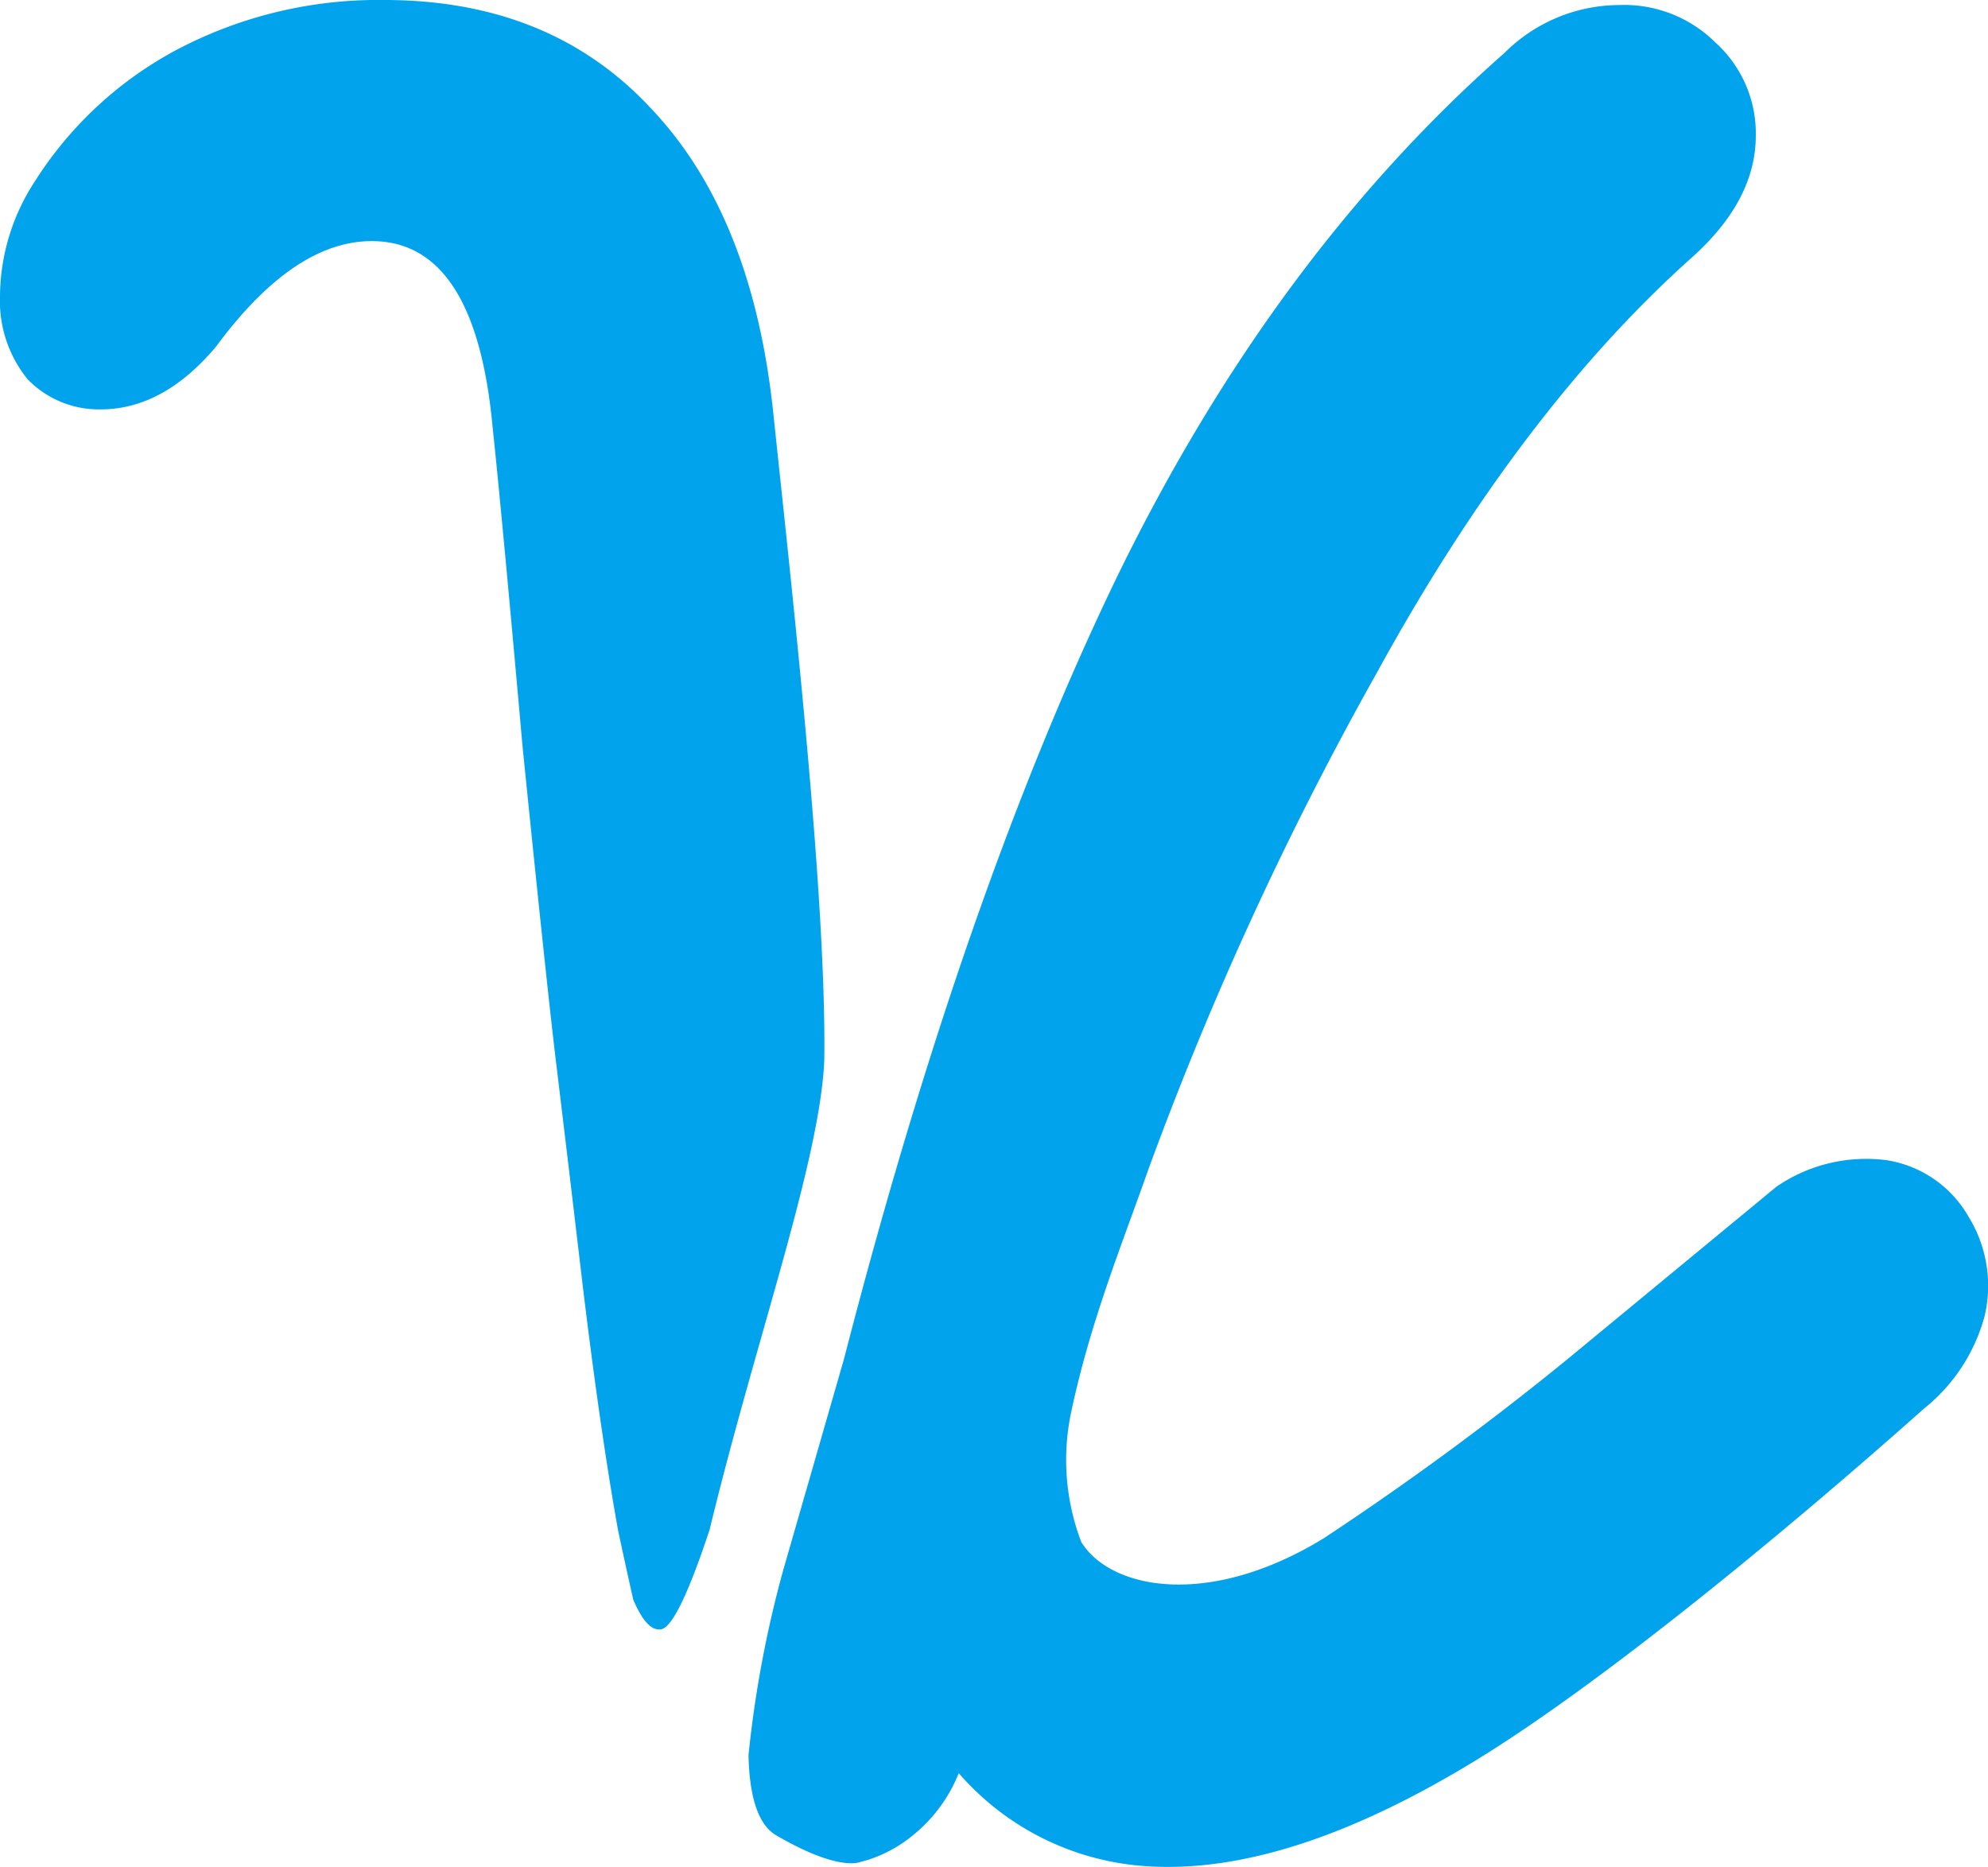
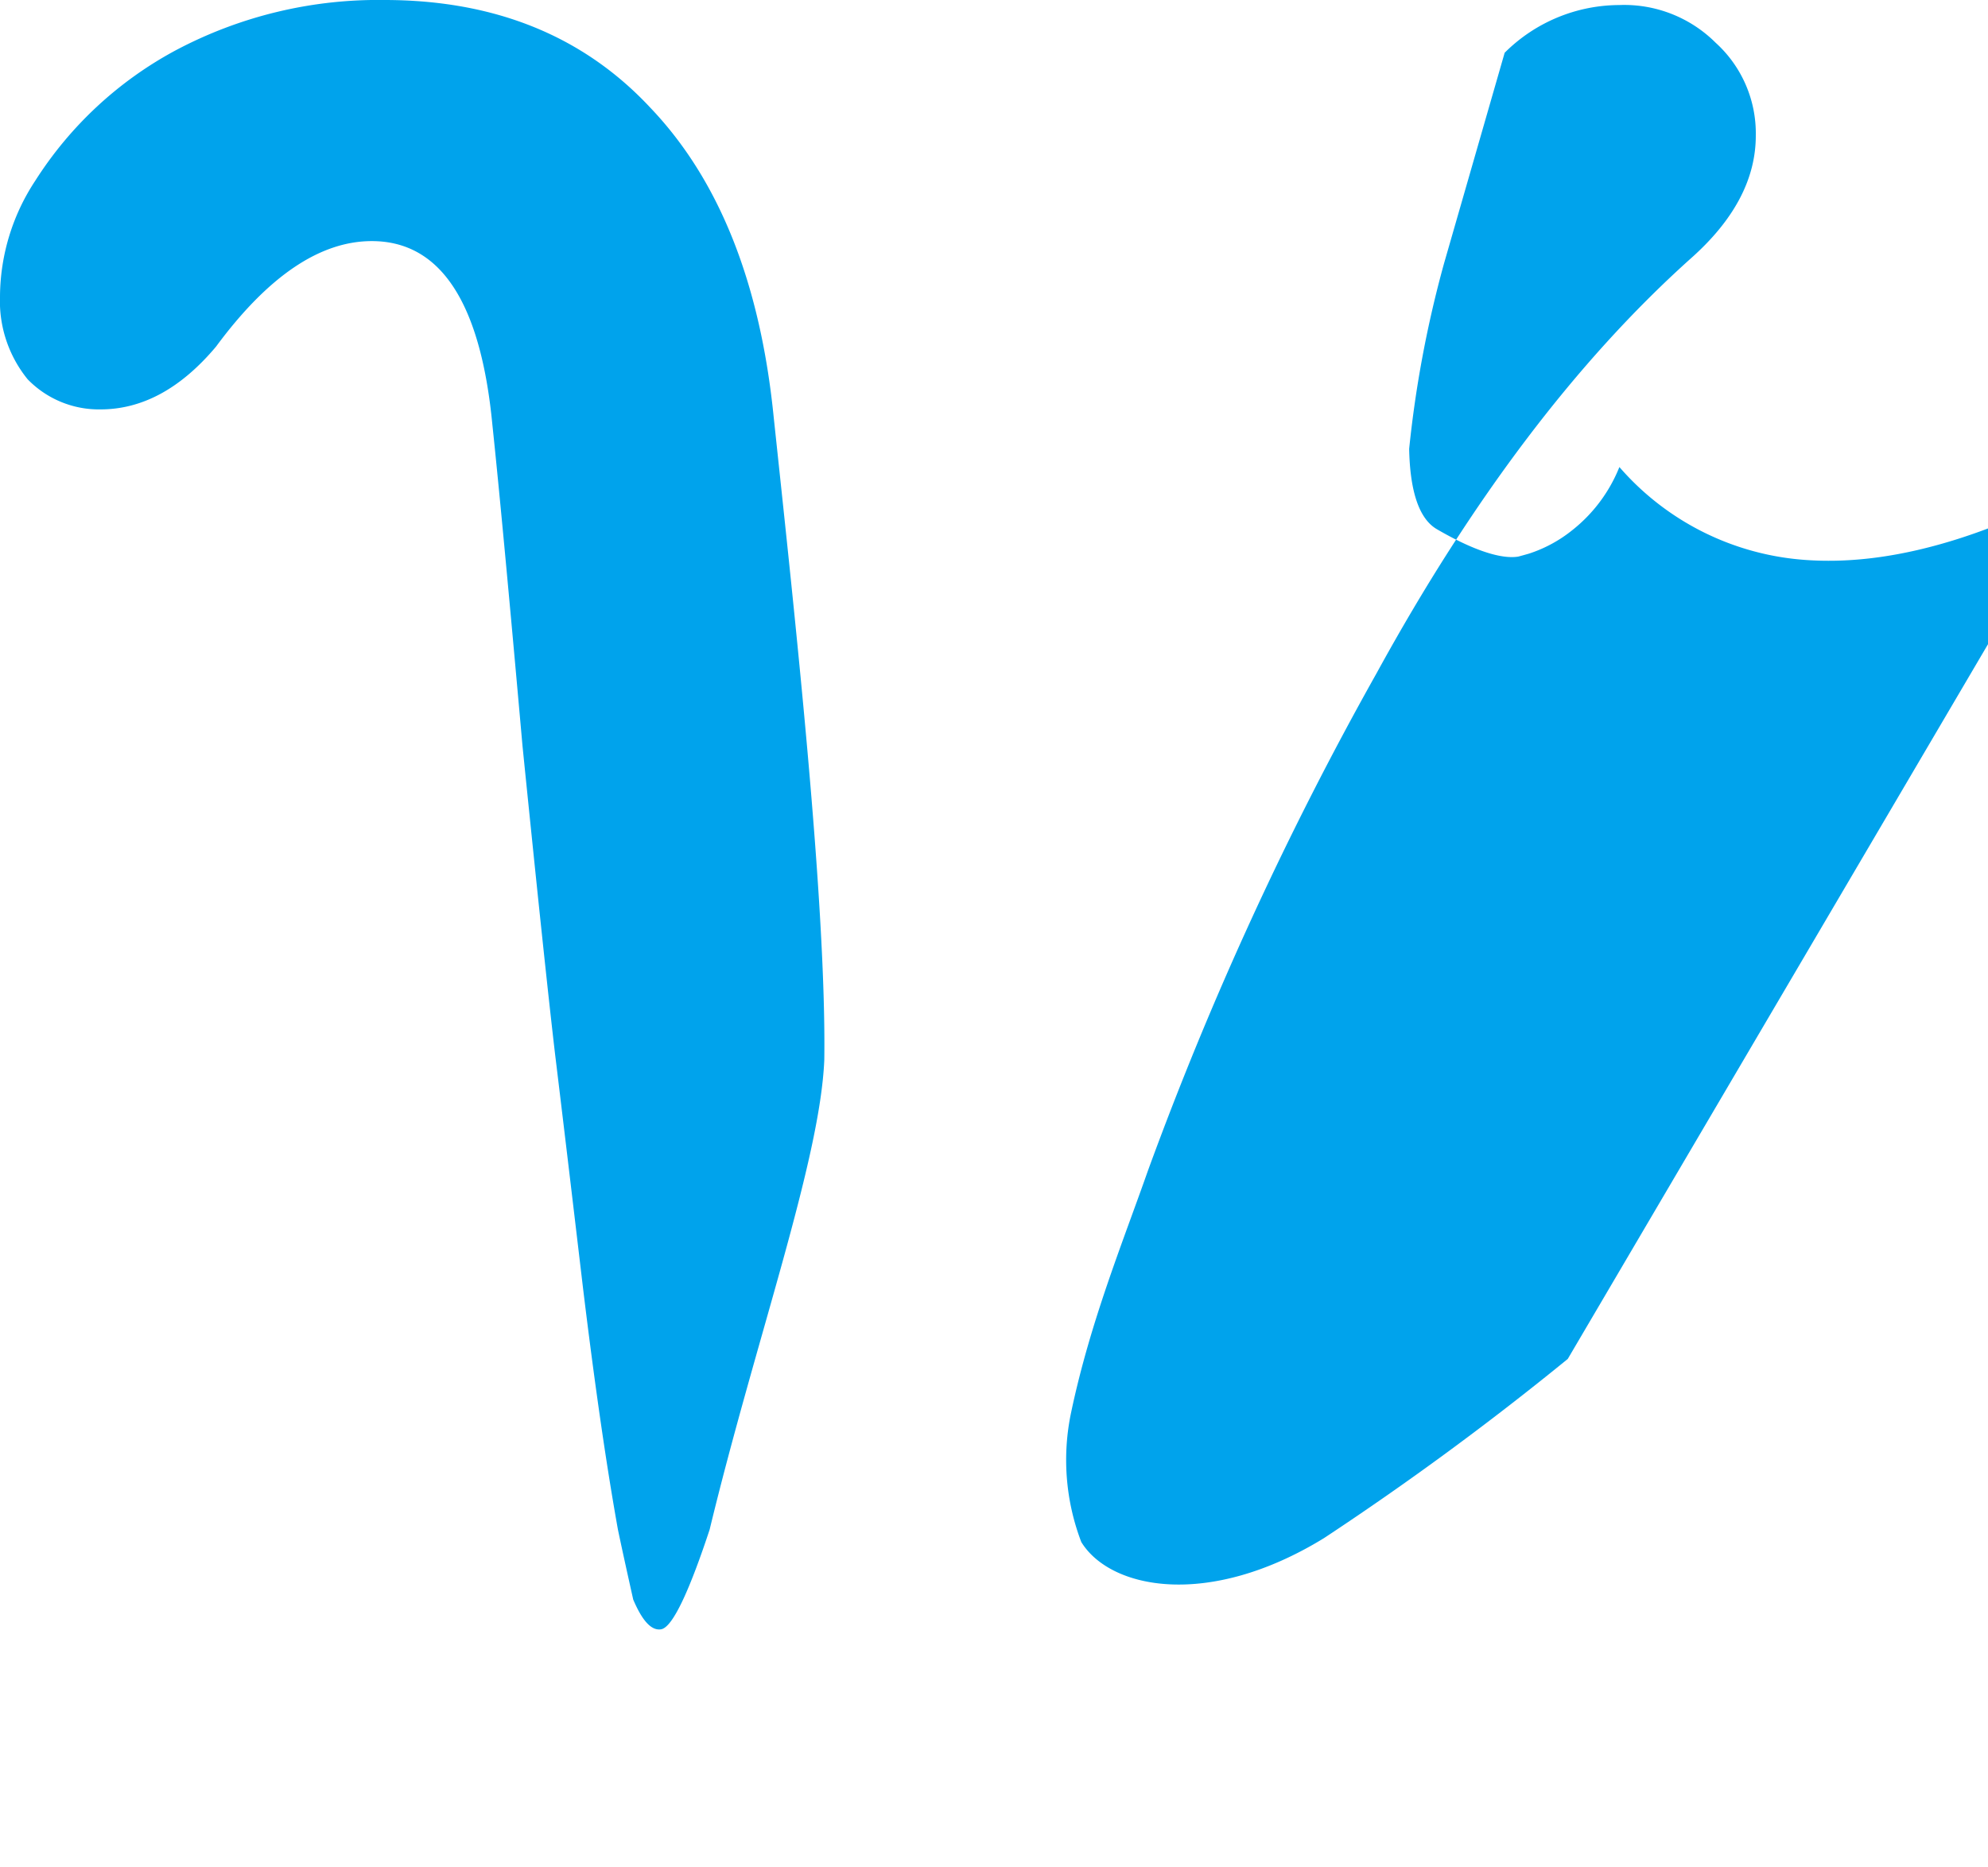
<svg xmlns="http://www.w3.org/2000/svg" width="118.258" height="111.063" viewBox="0 0 118.258 111.063">
  <g id="Vlastify_logo" transform="translate(-3.84 -8.469)">
-     <path id="text4700-1-0" d="M26.7,8.469a25.664,25.664,0,0,0-12.4,2.989,22.529,22.529,0,0,0-8.368,7.771A12.613,12.613,0,0,0,3.84,26.1a7.372,7.372,0,0,0,1.644,4.932,5.9,5.9,0,0,0,4.334,1.792q3.736,0,6.873-3.735,4.632-6.276,9.264-6.277,6.127,0,7.173,10.91.6,5.678,1.794,19.126,1.345,13.3,1.943,18.38.6,4.931,1.642,13.747,1.046,8.667,2.093,14.5c.293,1.393.6,2.772.908,4.152.49,1.155,1.042,1.88,1.664,1.767.714-.129,1.743-2.485,2.882-5.931,2.72-11.247,6.573-21.936,6.82-27.946C53,62.2,51.135,45.223,49.863,33.275q-1.2-11.954-7.32-18.38Q36.565,8.47,26.7,8.469Zm73.519.3a9.69,9.69,0,0,0-6.873,2.839Q79.6,23.711,70.335,42.688,61.22,61.516,54.047,89.31l-3.608,12.538a66.94,66.94,0,0,0-2.073,11.029c.045,2.239.481,4.1,1.652,4.778,2.742,1.593,4.158,1.741,4.837,1.628,0,0,.637-.176.007,0,.007,0,.629-.176.629-.176h0a8.106,8.106,0,0,0,2.59-1.405,9.085,9.085,0,0,0,2.791-3.747,16.14,16.14,0,0,0,11.092,5.529q8.438.6,19.771-6.358c7.13-4.38,17.645-12.934,26.567-20.869a10.545,10.545,0,0,0,3.608-5.549,7.837,7.837,0,0,0-.985-5.883,6.822,6.822,0,0,0-4.851-3.335,9.417,9.417,0,0,0-6.57,1.583L97.1,89.312A178.331,178.331,0,0,1,82.6,99.971c-6.876,4.223-12.718,3.036-14.438.234a13.685,13.685,0,0,1-.6-7.736c1.139-5.392,3.07-10.1,4.567-14.366a202.078,202.078,0,0,1,13.6-29.587Q94.243,32.975,104.4,23.861q3.885-3.437,3.885-7.322a7.277,7.277,0,0,0-2.39-5.529,7.7,7.7,0,0,0-5.678-2.243Z" fill="#00a3ec" />
+     <path id="text4700-1-0" d="M26.7,8.469a25.664,25.664,0,0,0-12.4,2.989,22.529,22.529,0,0,0-8.368,7.771A12.613,12.613,0,0,0,3.84,26.1a7.372,7.372,0,0,0,1.644,4.932,5.9,5.9,0,0,0,4.334,1.792q3.736,0,6.873-3.735,4.632-6.276,9.264-6.277,6.127,0,7.173,10.91.6,5.678,1.794,19.126,1.345,13.3,1.943,18.38.6,4.931,1.642,13.747,1.046,8.667,2.093,14.5c.293,1.393.6,2.772.908,4.152.49,1.155,1.042,1.88,1.664,1.767.714-.129,1.743-2.485,2.882-5.931,2.72-11.247,6.573-21.936,6.82-27.946C53,62.2,51.135,45.223,49.863,33.275q-1.2-11.954-7.32-18.38Q36.565,8.47,26.7,8.469Zm73.519.3a9.69,9.69,0,0,0-6.873,2.839l-3.608,12.538a66.94,66.94,0,0,0-2.073,11.029c.045,2.239.481,4.1,1.652,4.778,2.742,1.593,4.158,1.741,4.837,1.628,0,0,.637-.176.007,0,.007,0,.629-.176.629-.176h0a8.106,8.106,0,0,0,2.59-1.405,9.085,9.085,0,0,0,2.791-3.747,16.14,16.14,0,0,0,11.092,5.529q8.438.6,19.771-6.358c7.13-4.38,17.645-12.934,26.567-20.869a10.545,10.545,0,0,0,3.608-5.549,7.837,7.837,0,0,0-.985-5.883,6.822,6.822,0,0,0-4.851-3.335,9.417,9.417,0,0,0-6.57,1.583L97.1,89.312A178.331,178.331,0,0,1,82.6,99.971c-6.876,4.223-12.718,3.036-14.438.234a13.685,13.685,0,0,1-.6-7.736c1.139-5.392,3.07-10.1,4.567-14.366a202.078,202.078,0,0,1,13.6-29.587Q94.243,32.975,104.4,23.861q3.885-3.437,3.885-7.322a7.277,7.277,0,0,0-2.39-5.529,7.7,7.7,0,0,0-5.678-2.243Z" fill="#00a3ec" />
  </g>
</svg>